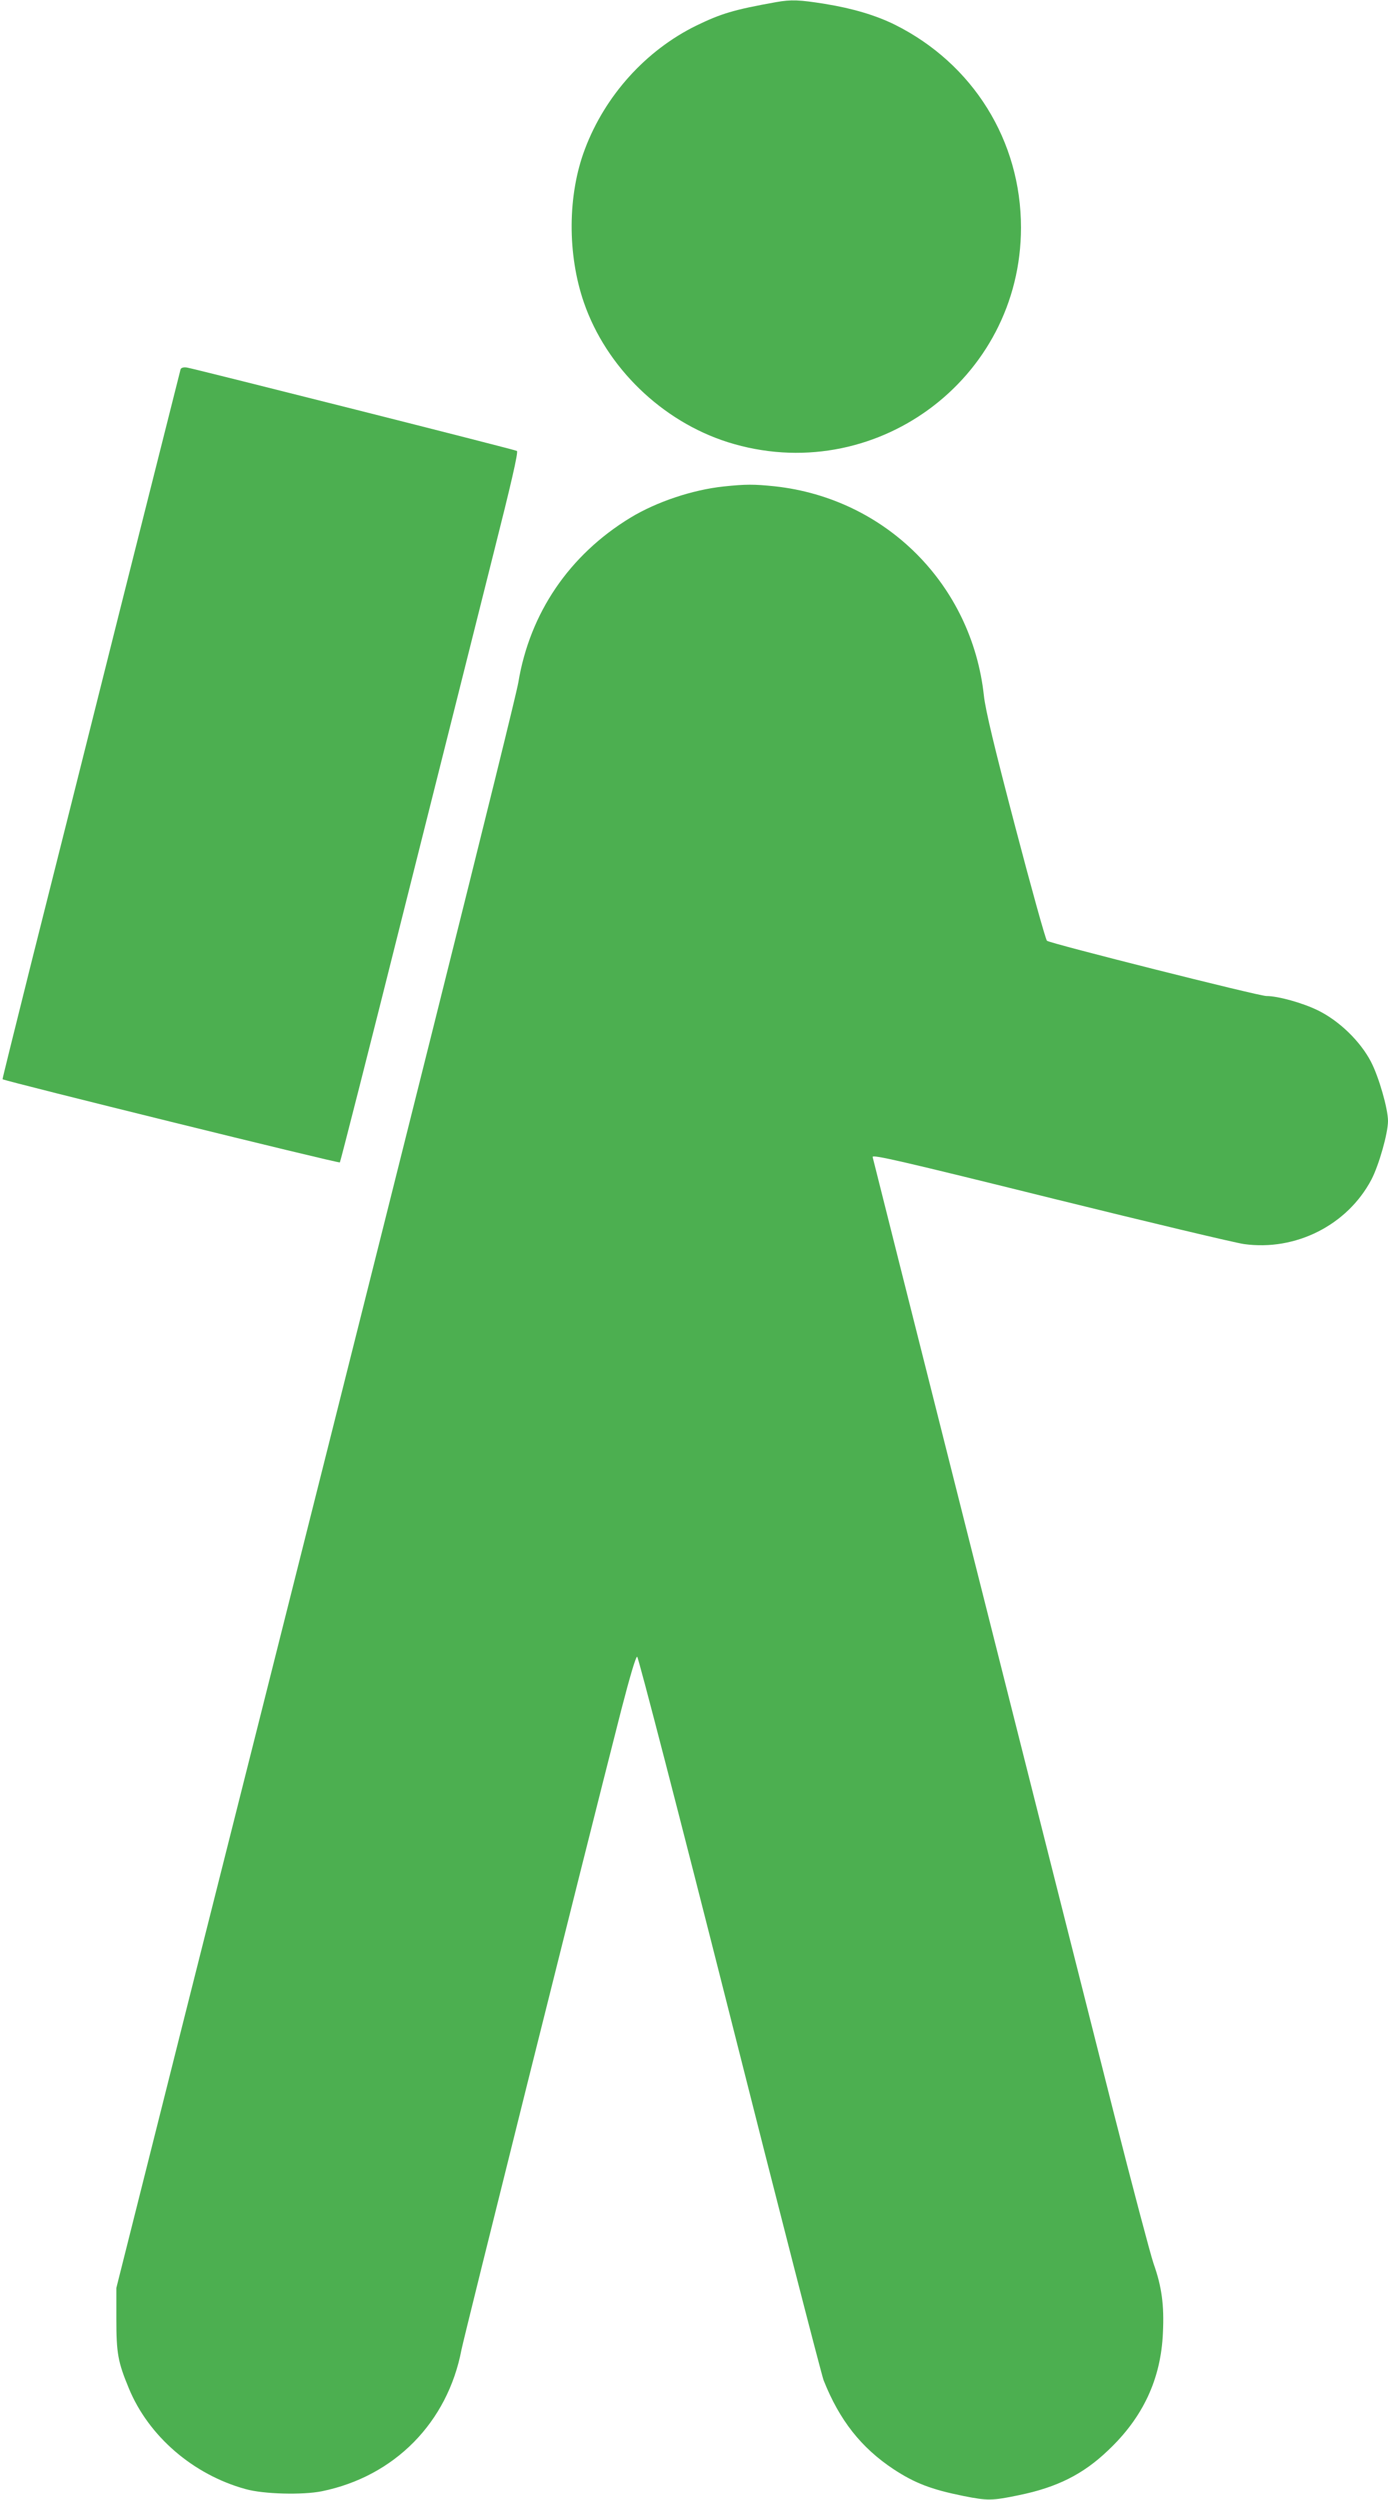
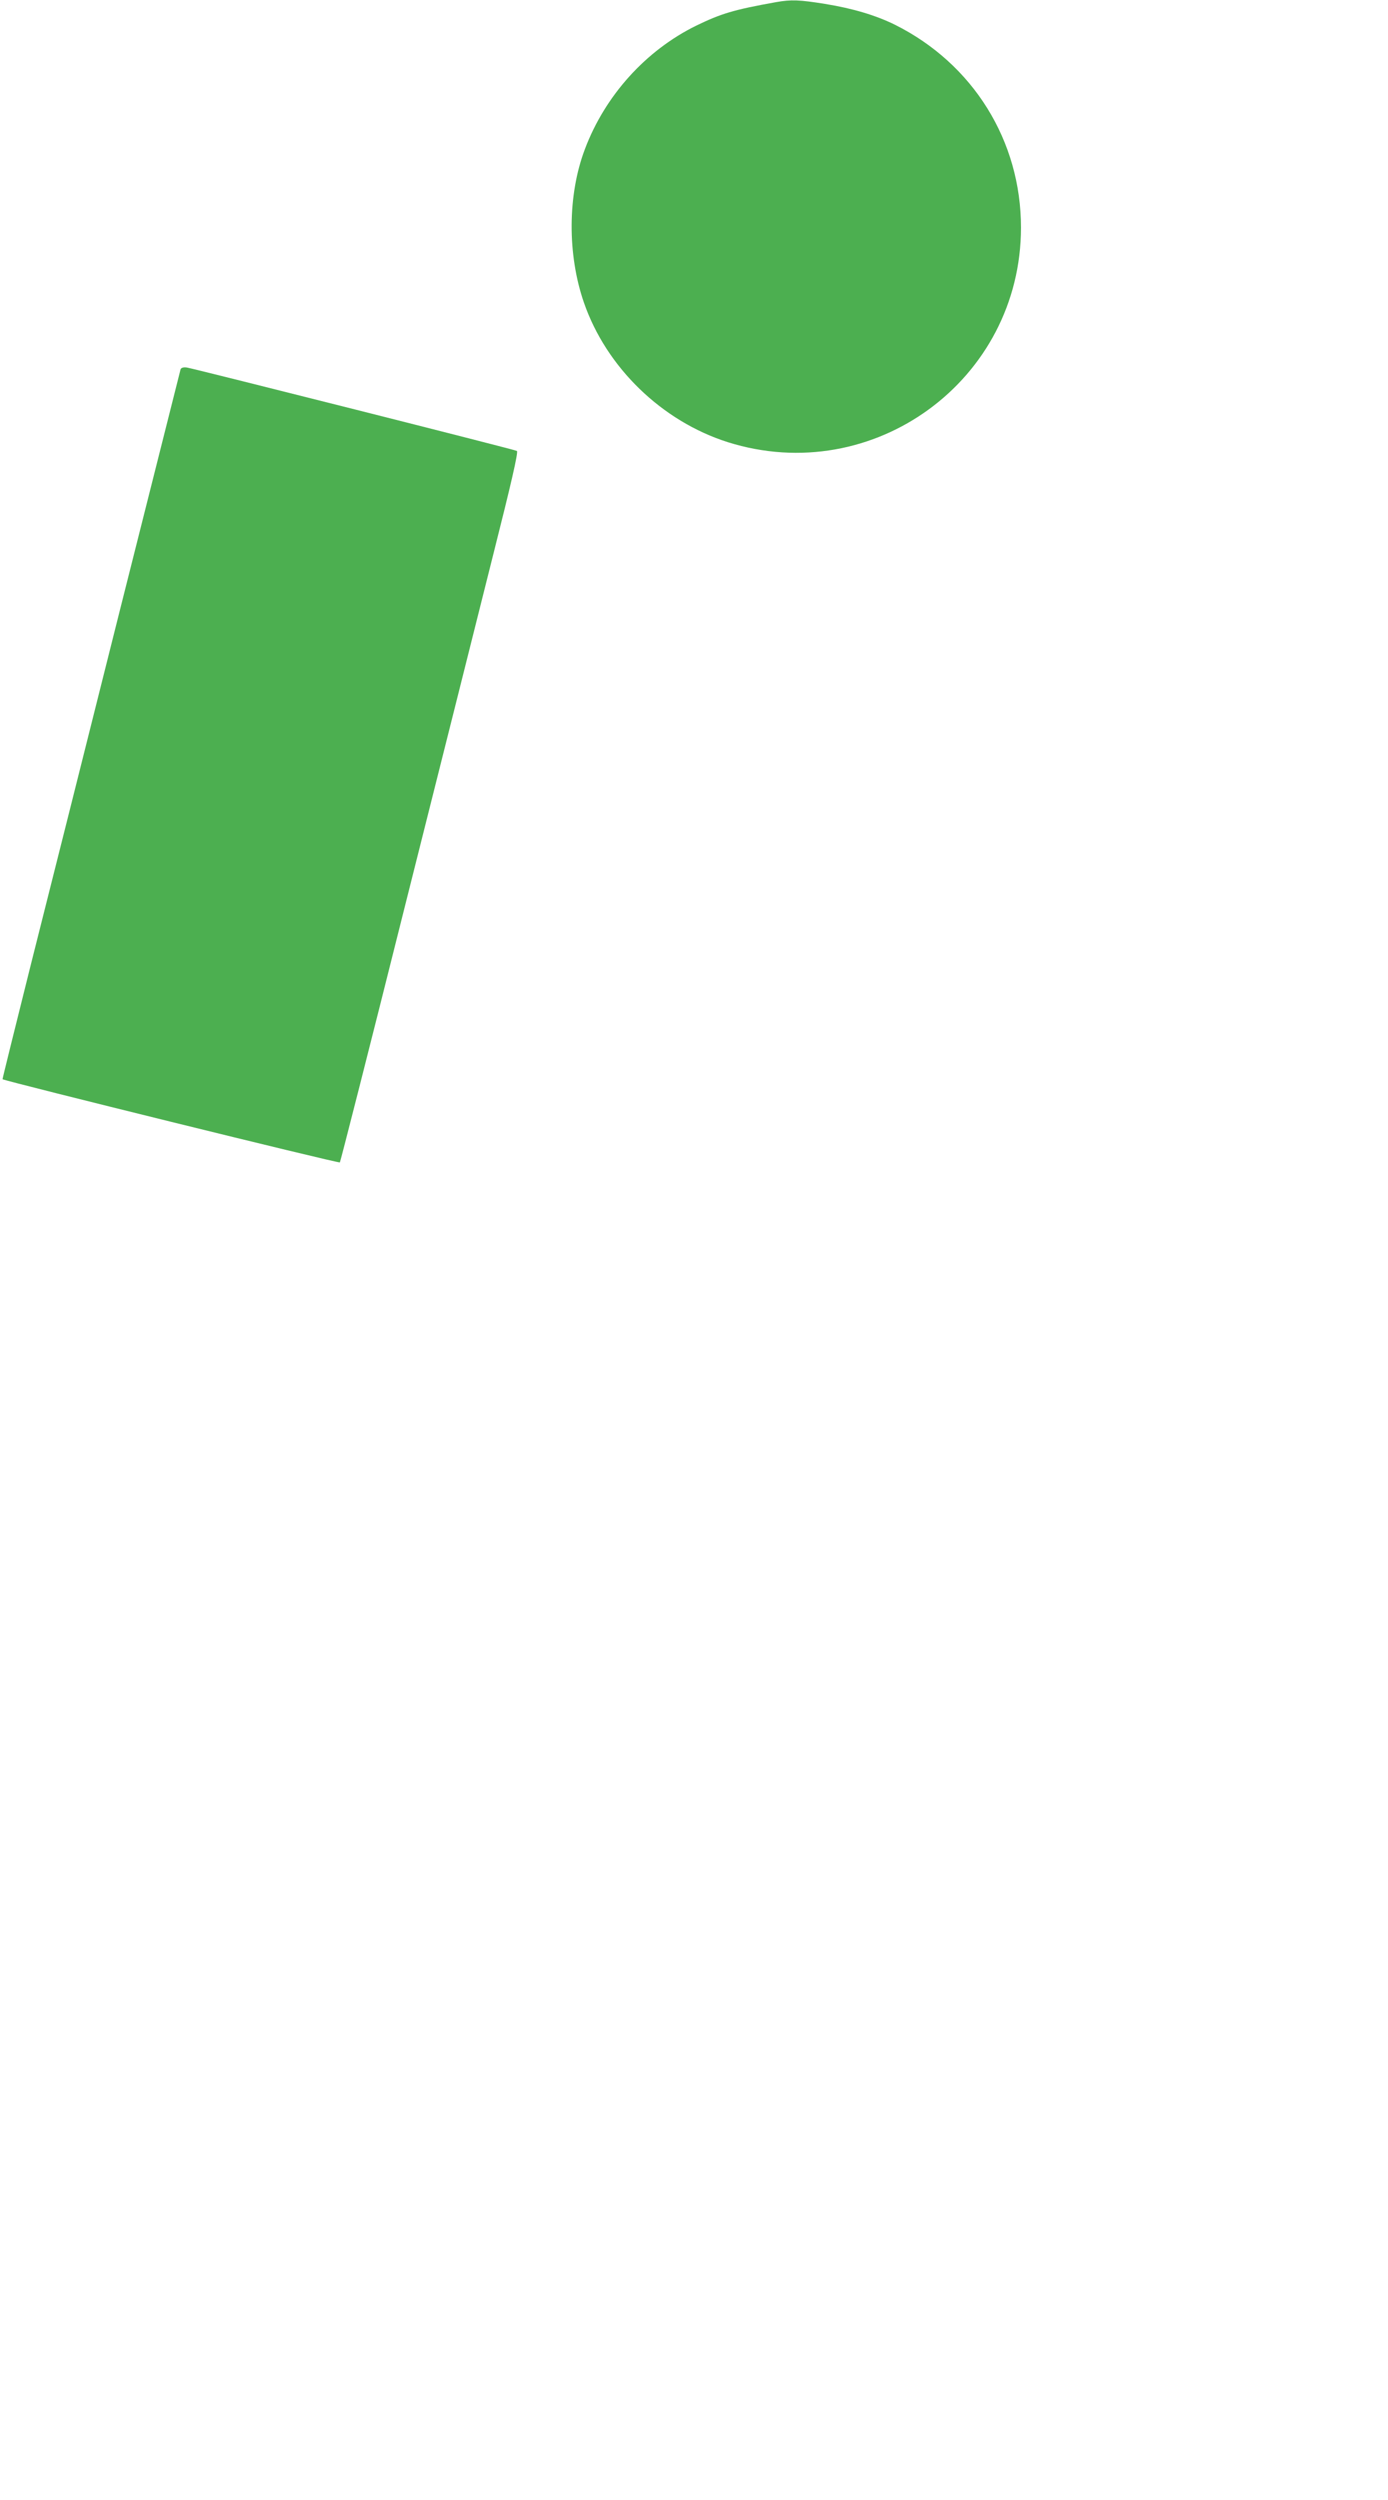
<svg xmlns="http://www.w3.org/2000/svg" version="1.0" width="711pt" height="1280pt" viewBox="0 0 711 1280" preserveAspectRatio="xMidYMid meet">
  <g transform="translate(0,1280) scale(0.1,-0.1)" fill="#4caf50" stroke="none">
    <path d="M3975 12789 c-218 -39 -282 -59 -408 -120 -259 -127 -468 -359 -571 -633 -89 -235 -90 -539 -5 -785 115 -333 400 -608 737 -715 746 -235 1502 318 1502 1099 0 444 -245 838 -645 1038 -97 48 -216 84 -359 107 -130 21 -173 23 -251 9z" />
-     <path d="M925 10909 c-2 -8 -142 -563 -311 -1234 -168 -671 -373 -1485 -455 -1810 -81 -324 -147 -590 -146 -591 9 -9 1723 -432 1728 -426 3 4 153 592 332 1307 180 715 385 1532 456 1815 87 344 127 516 119 521 -11 7 -1641 418 -1690 427 -18 3 -30 -1 -33 -9z" />
-     <path d="M3706 10309 c-158 -17 -342 -78 -477 -160 -312 -190 -515 -487 -574 -844 -17 -101 -587 -2381 -1722 -6880 l-337 -1340 0 -160 c0 -174 8 -219 64 -354 101 -245 329 -442 598 -516 92 -26 292 -31 391 -11 372 76 644 352 715 725 14 71 617 2487 818 3274 44 170 75 276 82 274 6 -2 219 -824 473 -1828 253 -1003 471 -1848 482 -1877 81 -204 192 -345 358 -455 108 -71 193 -104 357 -137 125 -25 147 -25 286 4 195 40 329 107 457 230 178 168 270 365 280 601 7 142 -6 237 -48 355 -16 47 -109 398 -206 780 -374 1478 -1233 4883 -1233 4886 0 13 140 -19 931 -215 486 -120 923 -224 971 -231 265 -37 530 97 653 330 39 75 85 238 85 300 0 63 -47 226 -87 303 -55 106 -164 211 -273 264 -78 38 -203 73 -263 73 -39 0 -1111 270 -1124 283 -7 7 -80 269 -162 582 -107 407 -153 599 -161 673 -62 569 -502 1010 -1072 1072 -108 11 -147 11 -262 -1z" />
+     <path d="M925 10909 c-2 -8 -142 -563 -311 -1234 -168 -671 -373 -1485 -455 -1810 -81 -324 -147 -590 -146 -591 9 -9 1723 -432 1728 -426 3 4 153 592 332 1307 180 715 385 1532 456 1815 87 344 127 516 119 521 -11 7 -1641 418 -1690 427 -18 3 -30 -1 -33 -9" />
  </g>
</svg>